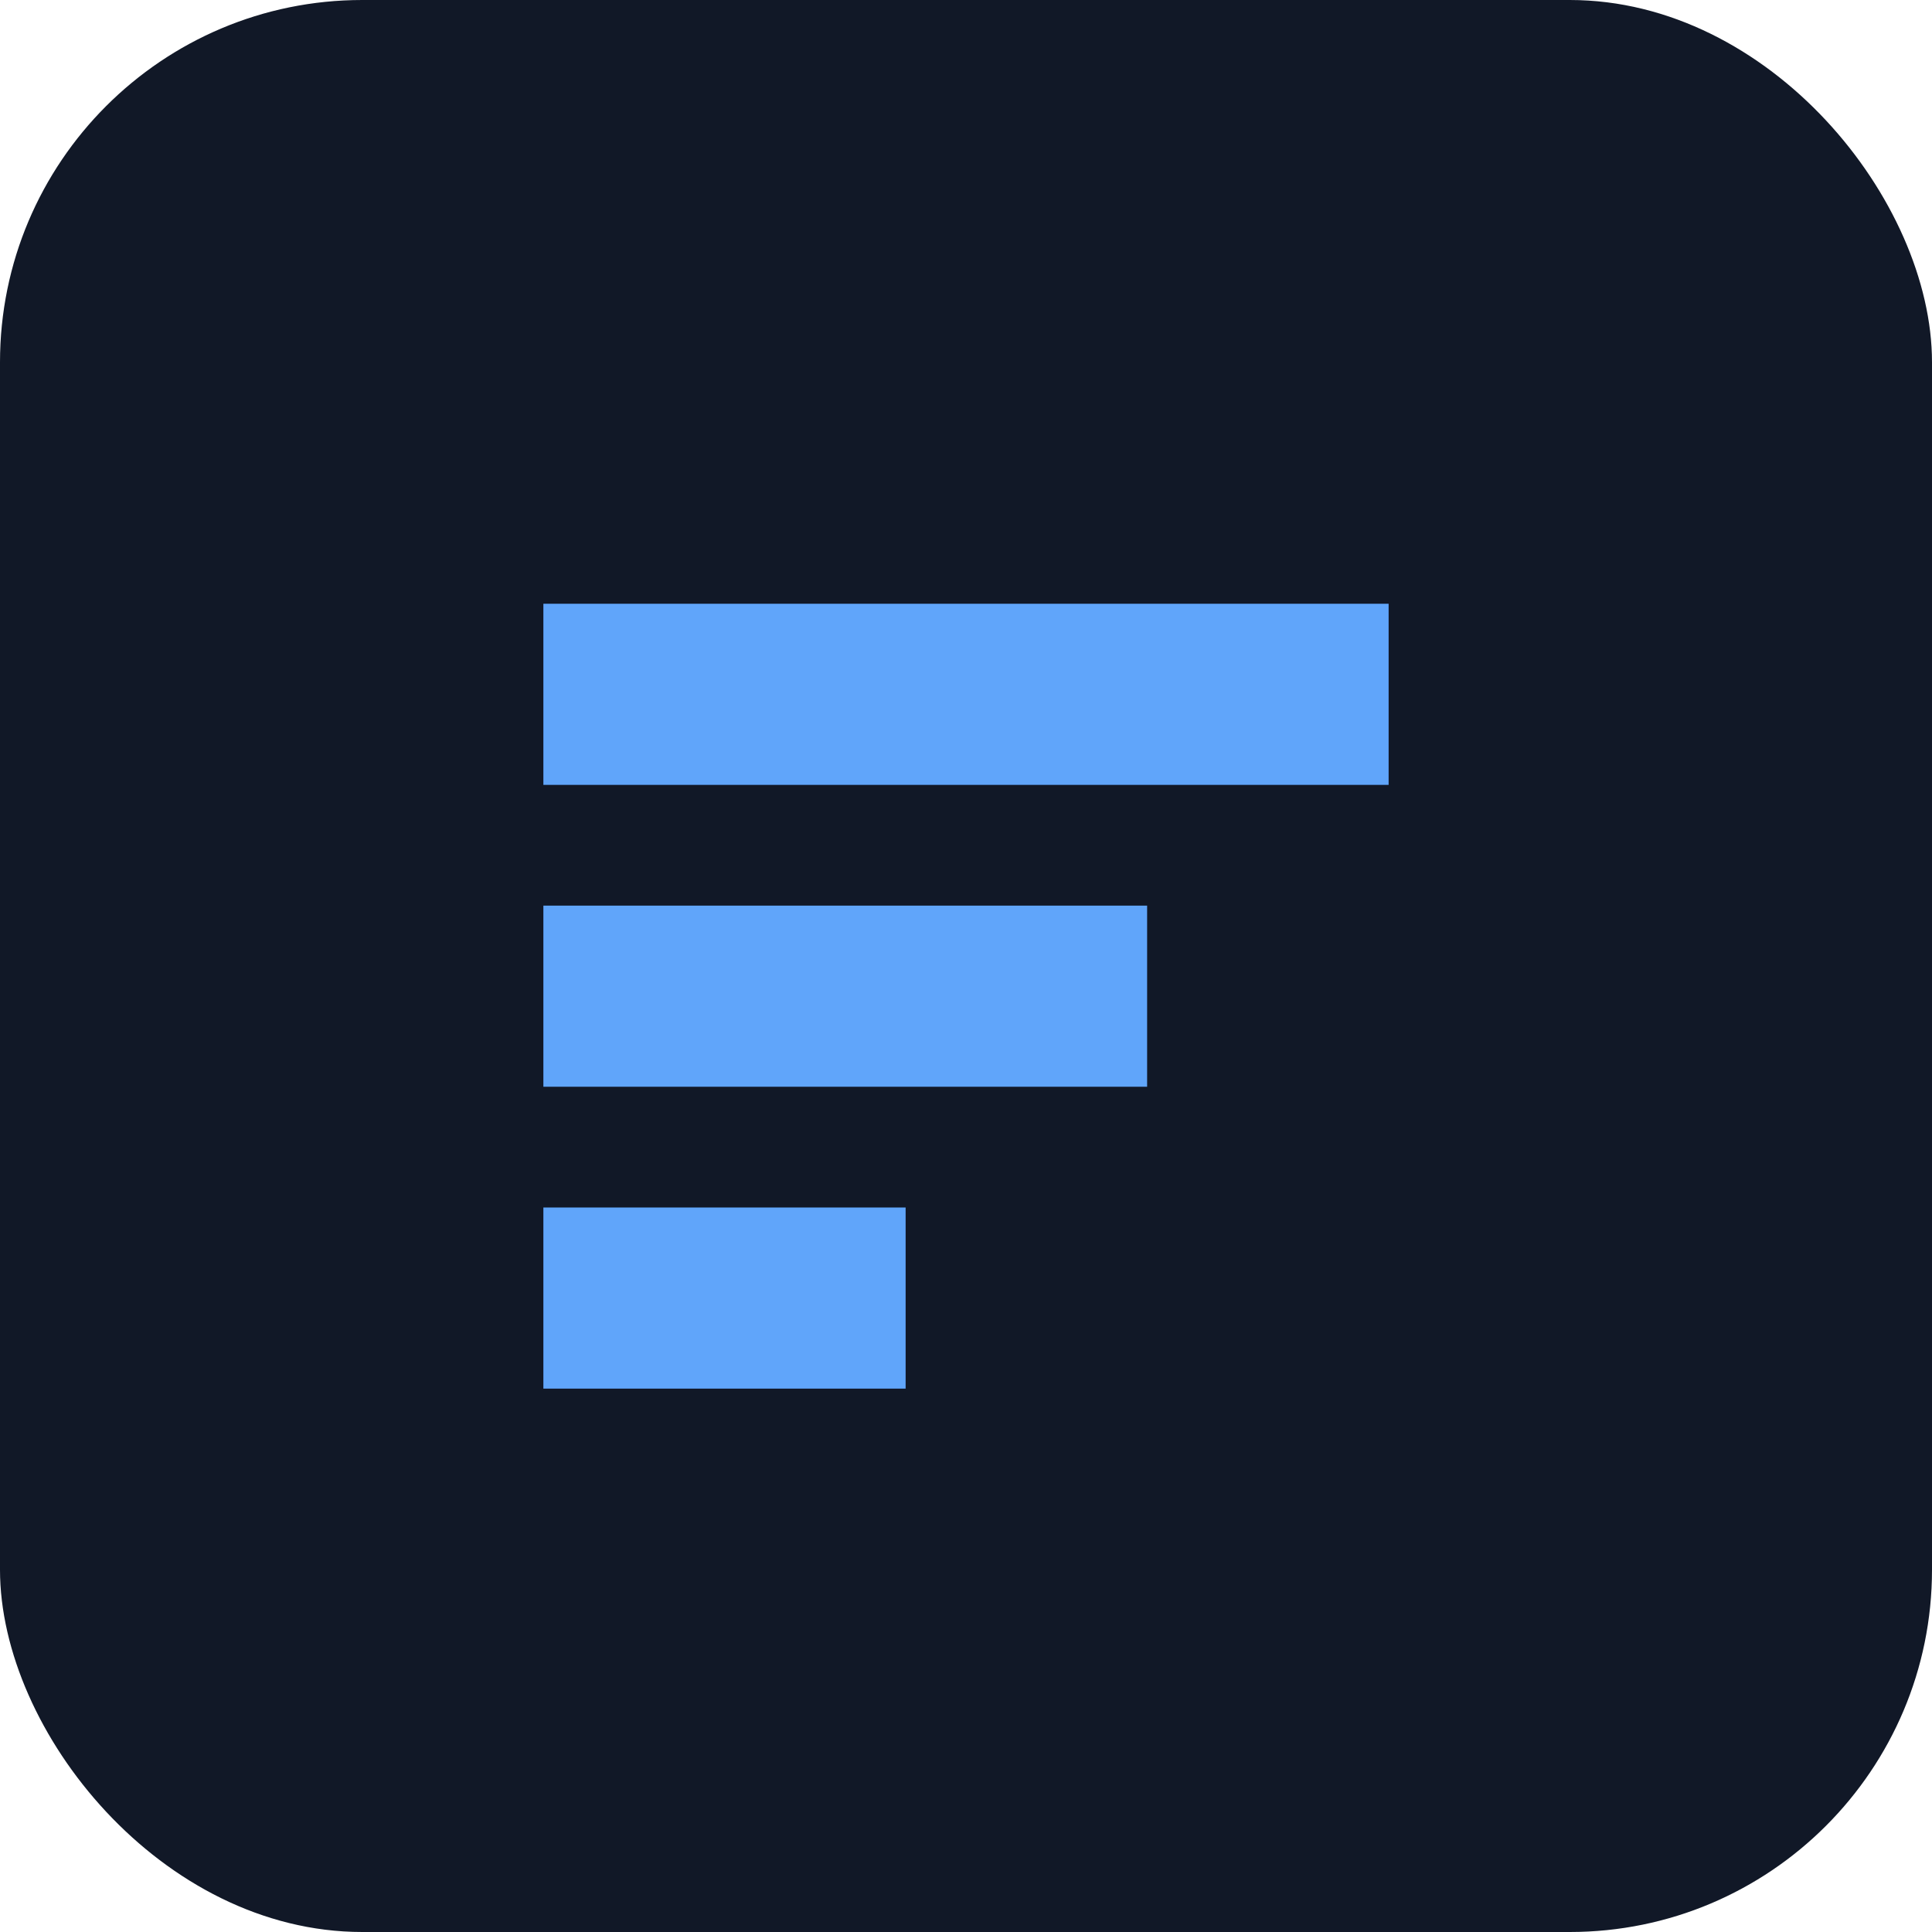
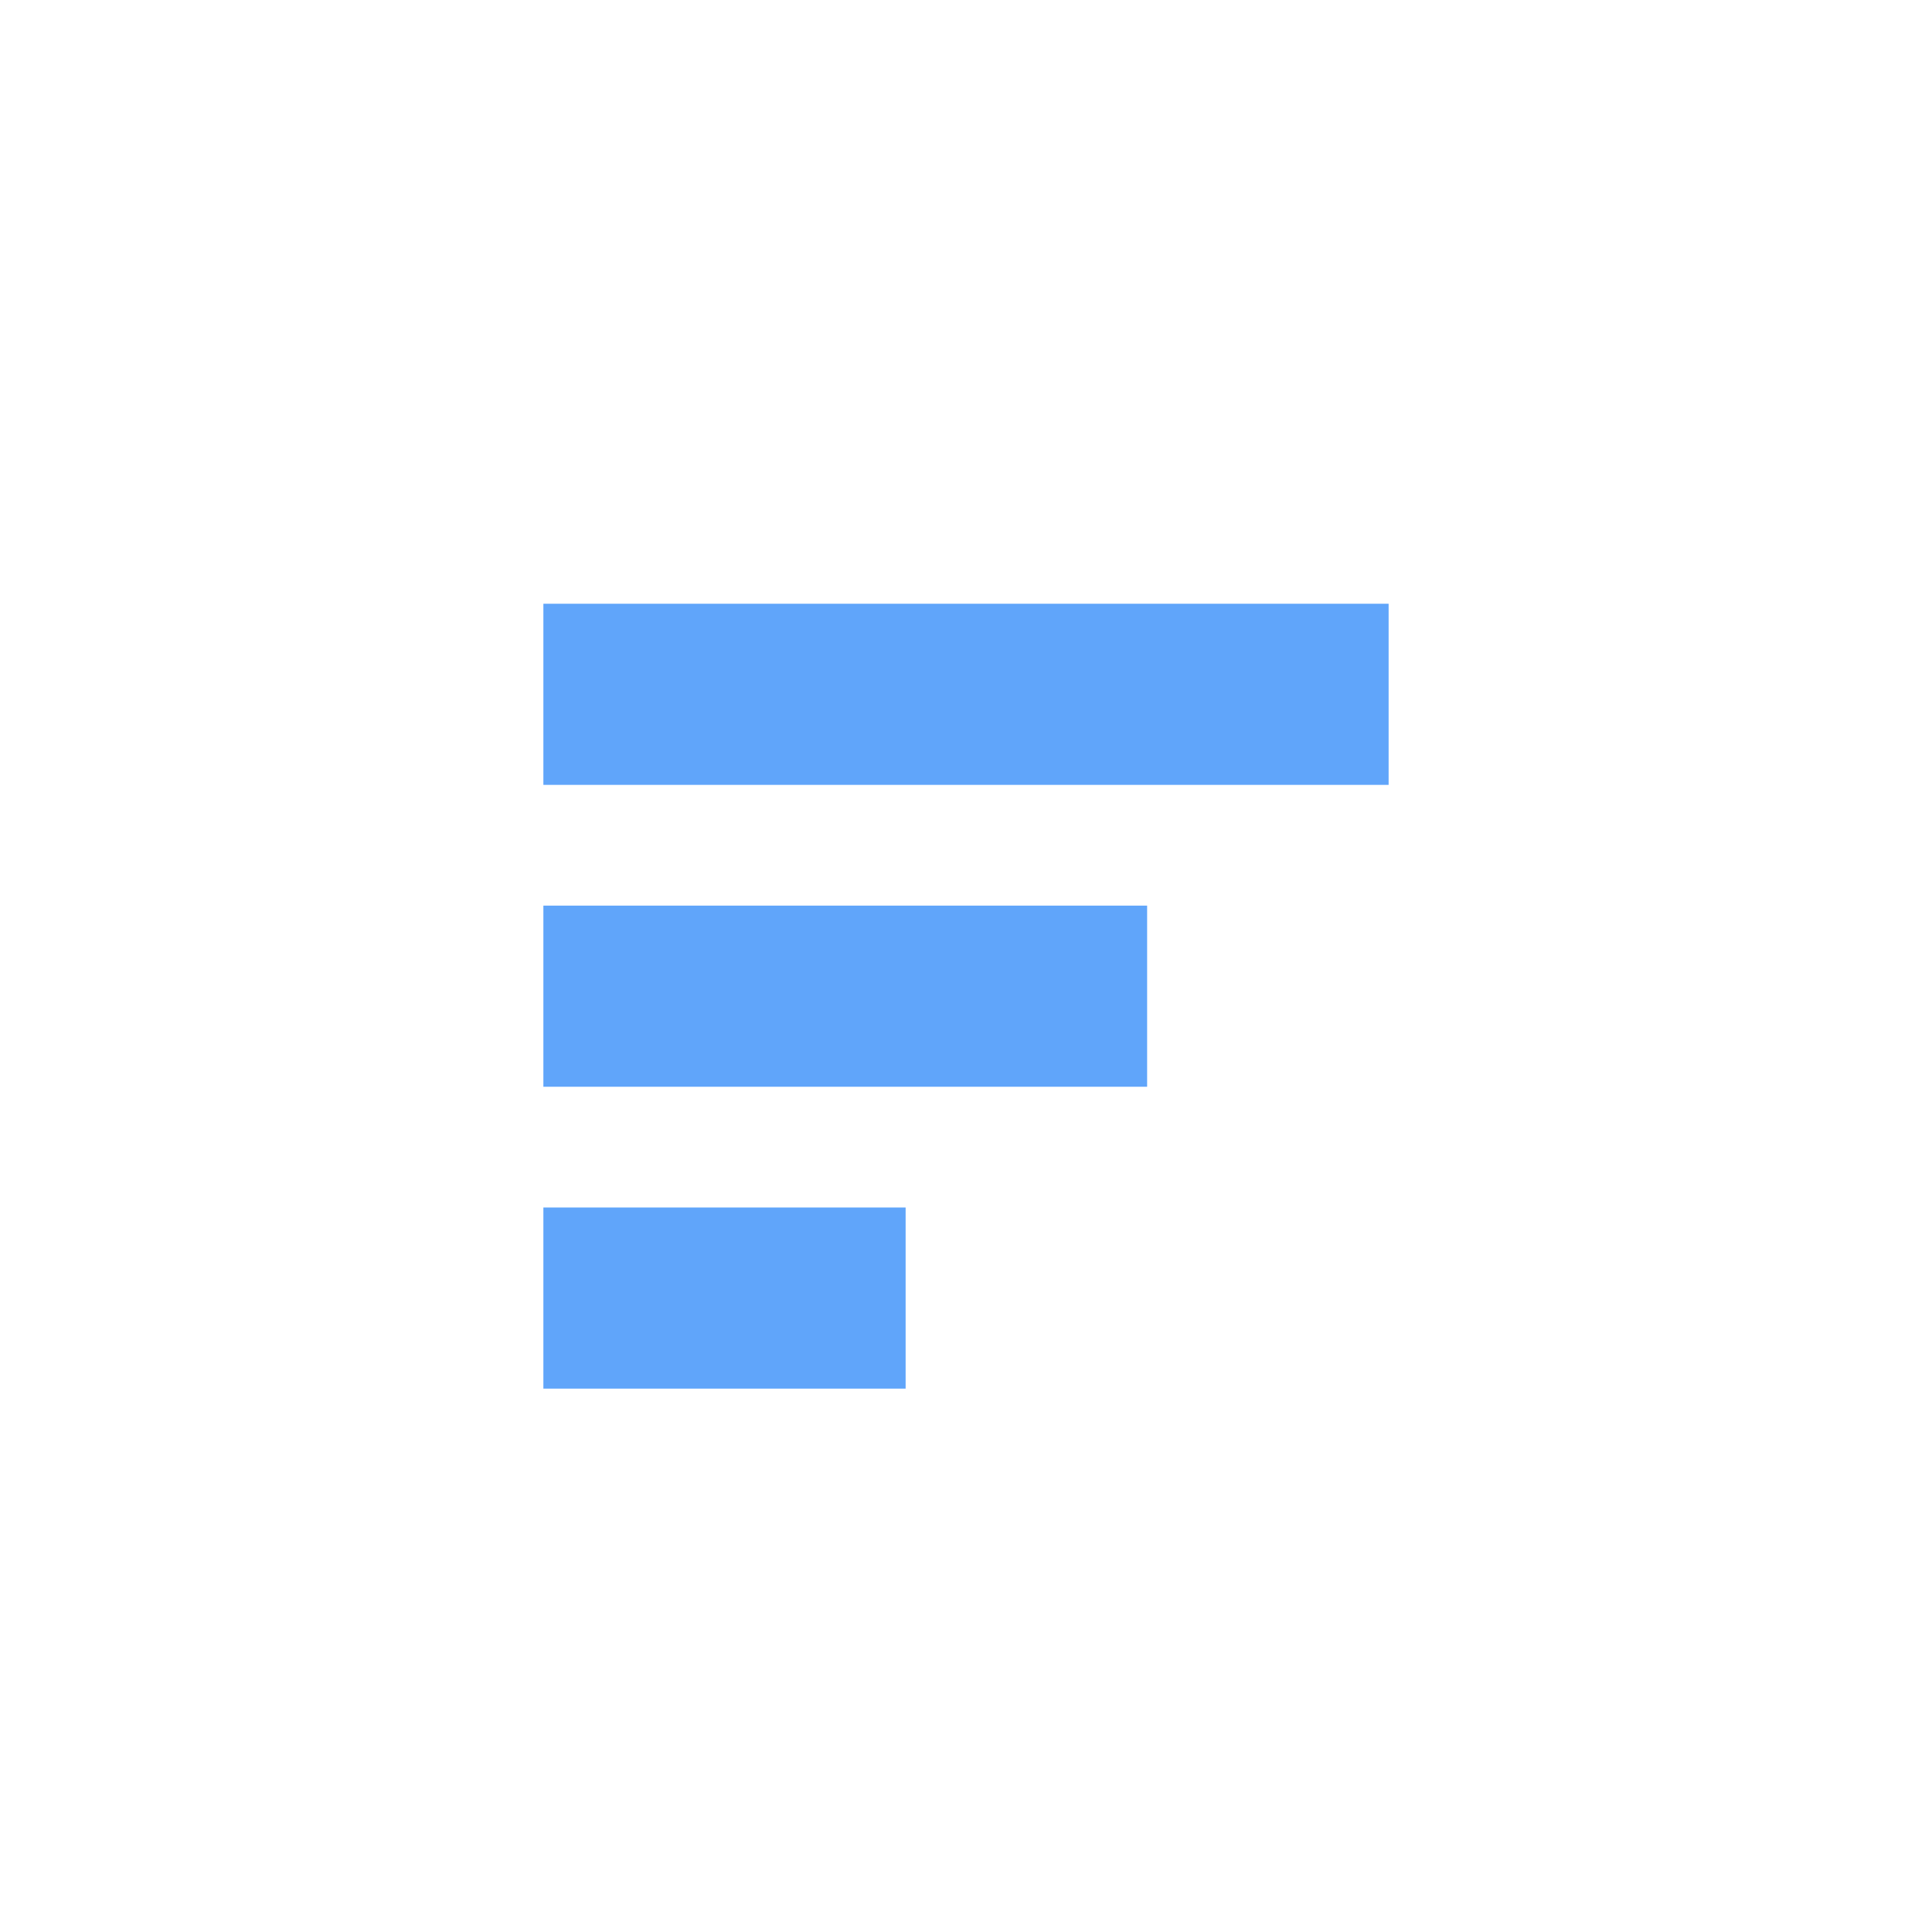
<svg xmlns="http://www.w3.org/2000/svg" viewBox="0 0 64 64" fill="none">
-   <rect width="64" height="64" rx="12" fill="#111827" />
  <path d="M18 20h28v6H18zM18 30h20v6H18zM18 40h12v6H18z" fill="#60A5FA" />
</svg>